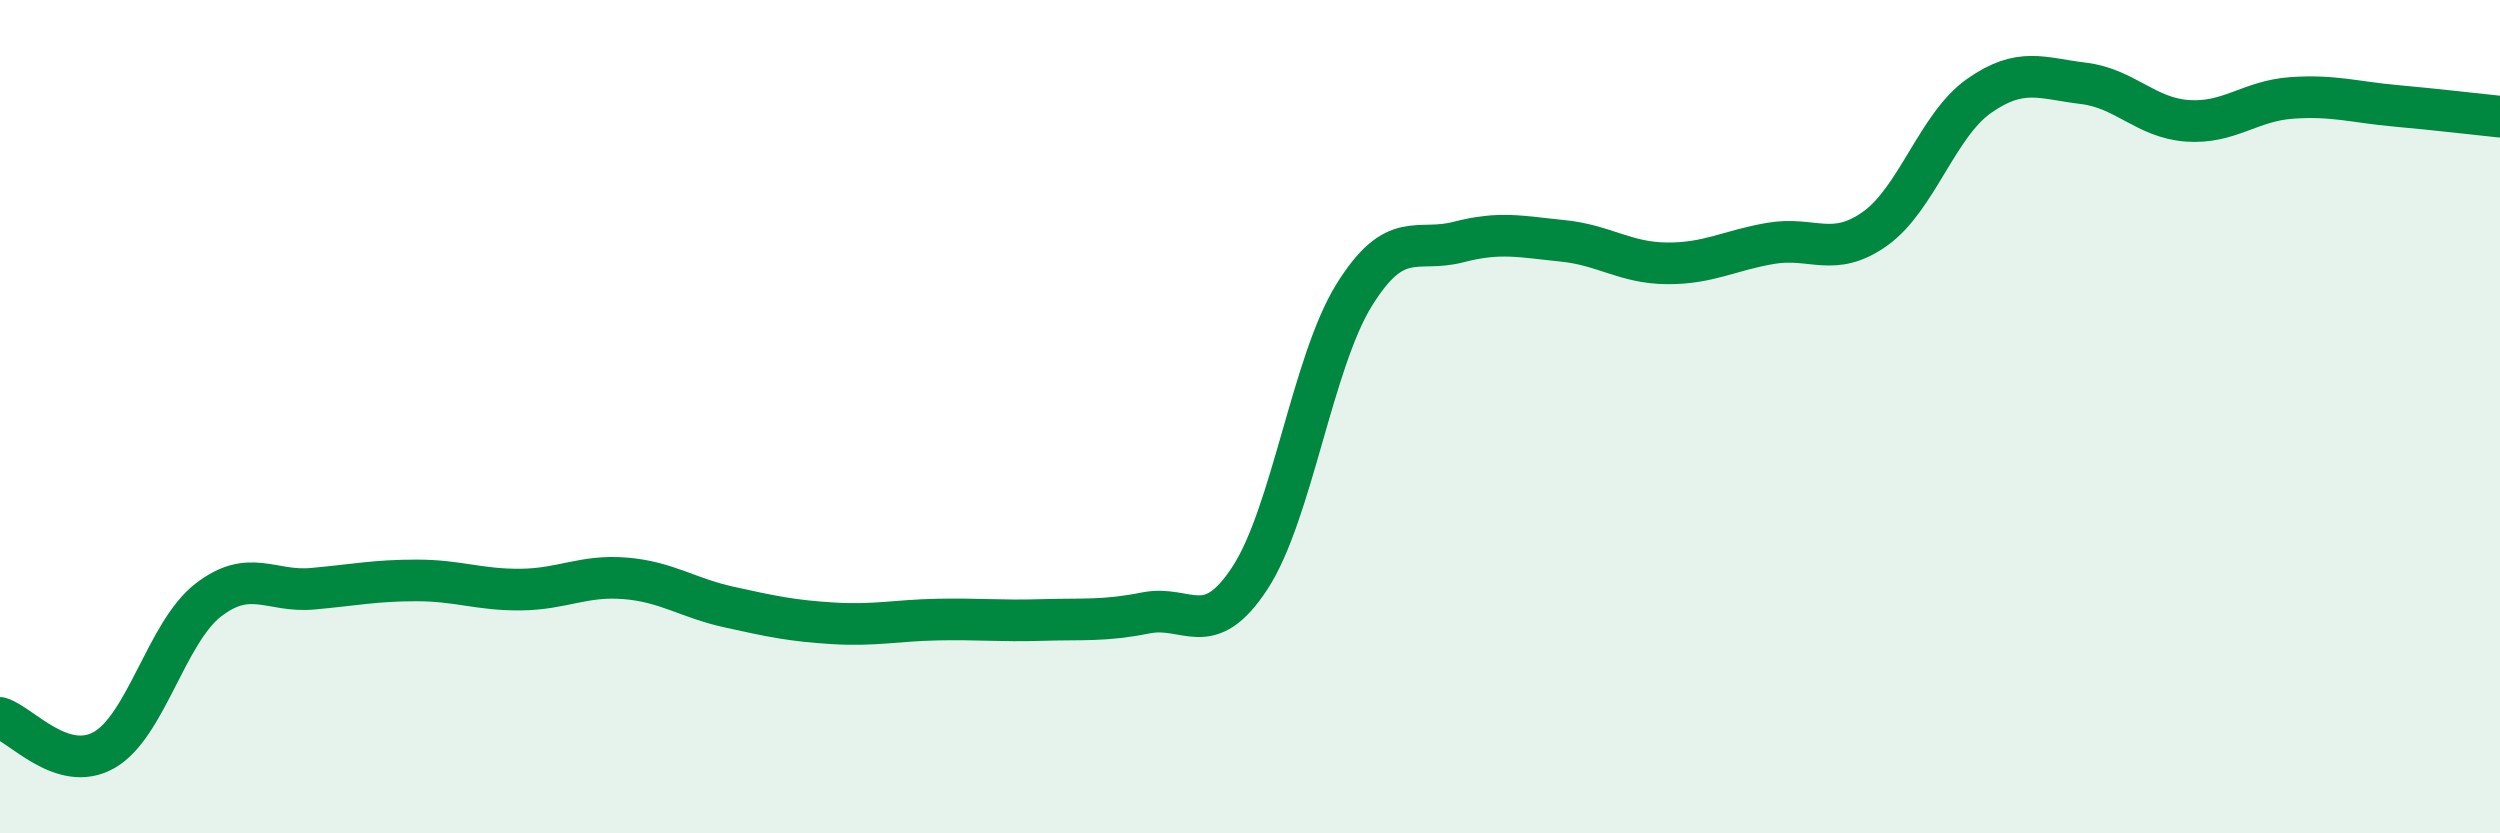
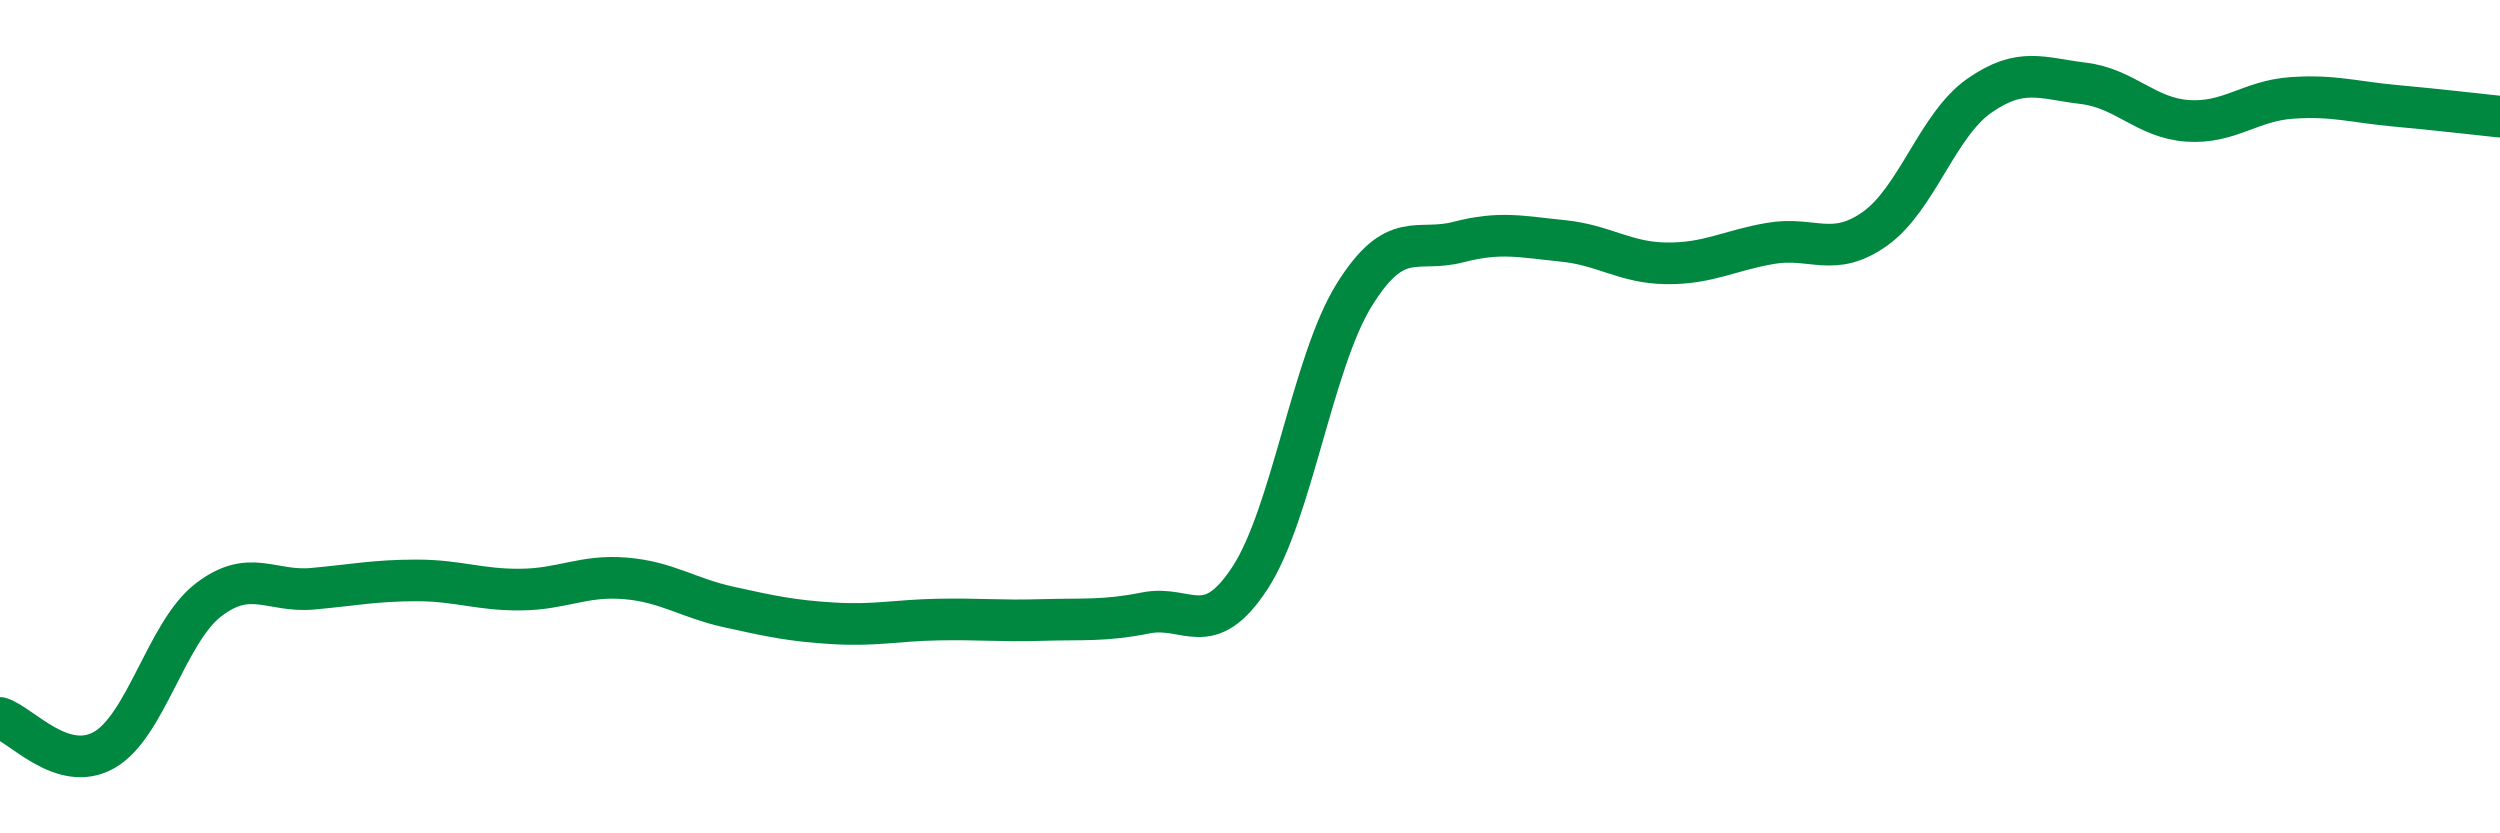
<svg xmlns="http://www.w3.org/2000/svg" width="60" height="20" viewBox="0 0 60 20">
-   <path d="M 0,17.23 C 0.5,17.38 1.5,18.57 2.5,18 C 3.5,17.43 4,15.17 5,14.4 C 6,13.63 6.5,14.22 7.5,14.13 C 8.5,14.04 9,13.93 10,13.93 C 11,13.93 11.5,14.16 12.5,14.15 C 13.5,14.14 14,13.8 15,13.88 C 16,13.96 16.5,14.35 17.5,14.57 C 18.5,14.79 19,14.9 20,14.96 C 21,15.02 21.5,14.89 22.5,14.87 C 23.5,14.85 24,14.91 25,14.88 C 26,14.85 26.5,14.91 27.5,14.71 C 28.5,14.51 29,15.4 30,13.87 C 31,12.34 31.5,8.69 32.5,7.08 C 33.5,5.47 34,6.07 35,5.81 C 36,5.55 36.5,5.68 37.5,5.78 C 38.5,5.88 39,6.31 40,6.32 C 41,6.33 41.5,6.01 42.5,5.84 C 43.5,5.67 44,6.2 45,5.49 C 46,4.78 46.5,3 47.5,2.3 C 48.5,1.6 49,1.88 50,2 C 51,2.12 51.5,2.83 52.5,2.9 C 53.5,2.97 54,2.42 55,2.35 C 56,2.28 56.5,2.45 57.5,2.54 C 58.5,2.63 59.5,2.75 60,2.8L60 20L0 20Z" fill="#008740" opacity="0.1" stroke-linecap="round" stroke-linejoin="round" />
  <path d="M 0,17.23 C 0.5,17.38 1.5,18.57 2.5,18 C 3.5,17.43 4,15.17 5,14.4 C 6,13.63 6.5,14.22 7.5,14.13 C 8.5,14.04 9,13.93 10,13.93 C 11,13.93 11.5,14.16 12.5,14.15 C 13.5,14.14 14,13.8 15,13.88 C 16,13.96 16.5,14.35 17.5,14.57 C 18.5,14.79 19,14.9 20,14.96 C 21,15.02 21.5,14.89 22.5,14.87 C 23.5,14.85 24,14.91 25,14.88 C 26,14.85 26.5,14.91 27.5,14.71 C 28.5,14.51 29,15.4 30,13.87 C 31,12.34 31.5,8.69 32.5,7.08 C 33.5,5.47 34,6.07 35,5.81 C 36,5.55 36.5,5.68 37.5,5.78 C 38.5,5.88 39,6.31 40,6.32 C 41,6.33 41.5,6.01 42.5,5.84 C 43.5,5.67 44,6.2 45,5.49 C 46,4.78 46.5,3 47.5,2.3 C 48.5,1.6 49,1.88 50,2 C 51,2.12 51.5,2.83 52.5,2.9 C 53.5,2.97 54,2.42 55,2.35 C 56,2.28 56.5,2.45 57.5,2.54 C 58.5,2.63 59.5,2.75 60,2.8" stroke="#008740" stroke-width="1" fill="none" stroke-linecap="round" stroke-linejoin="round" />
</svg>